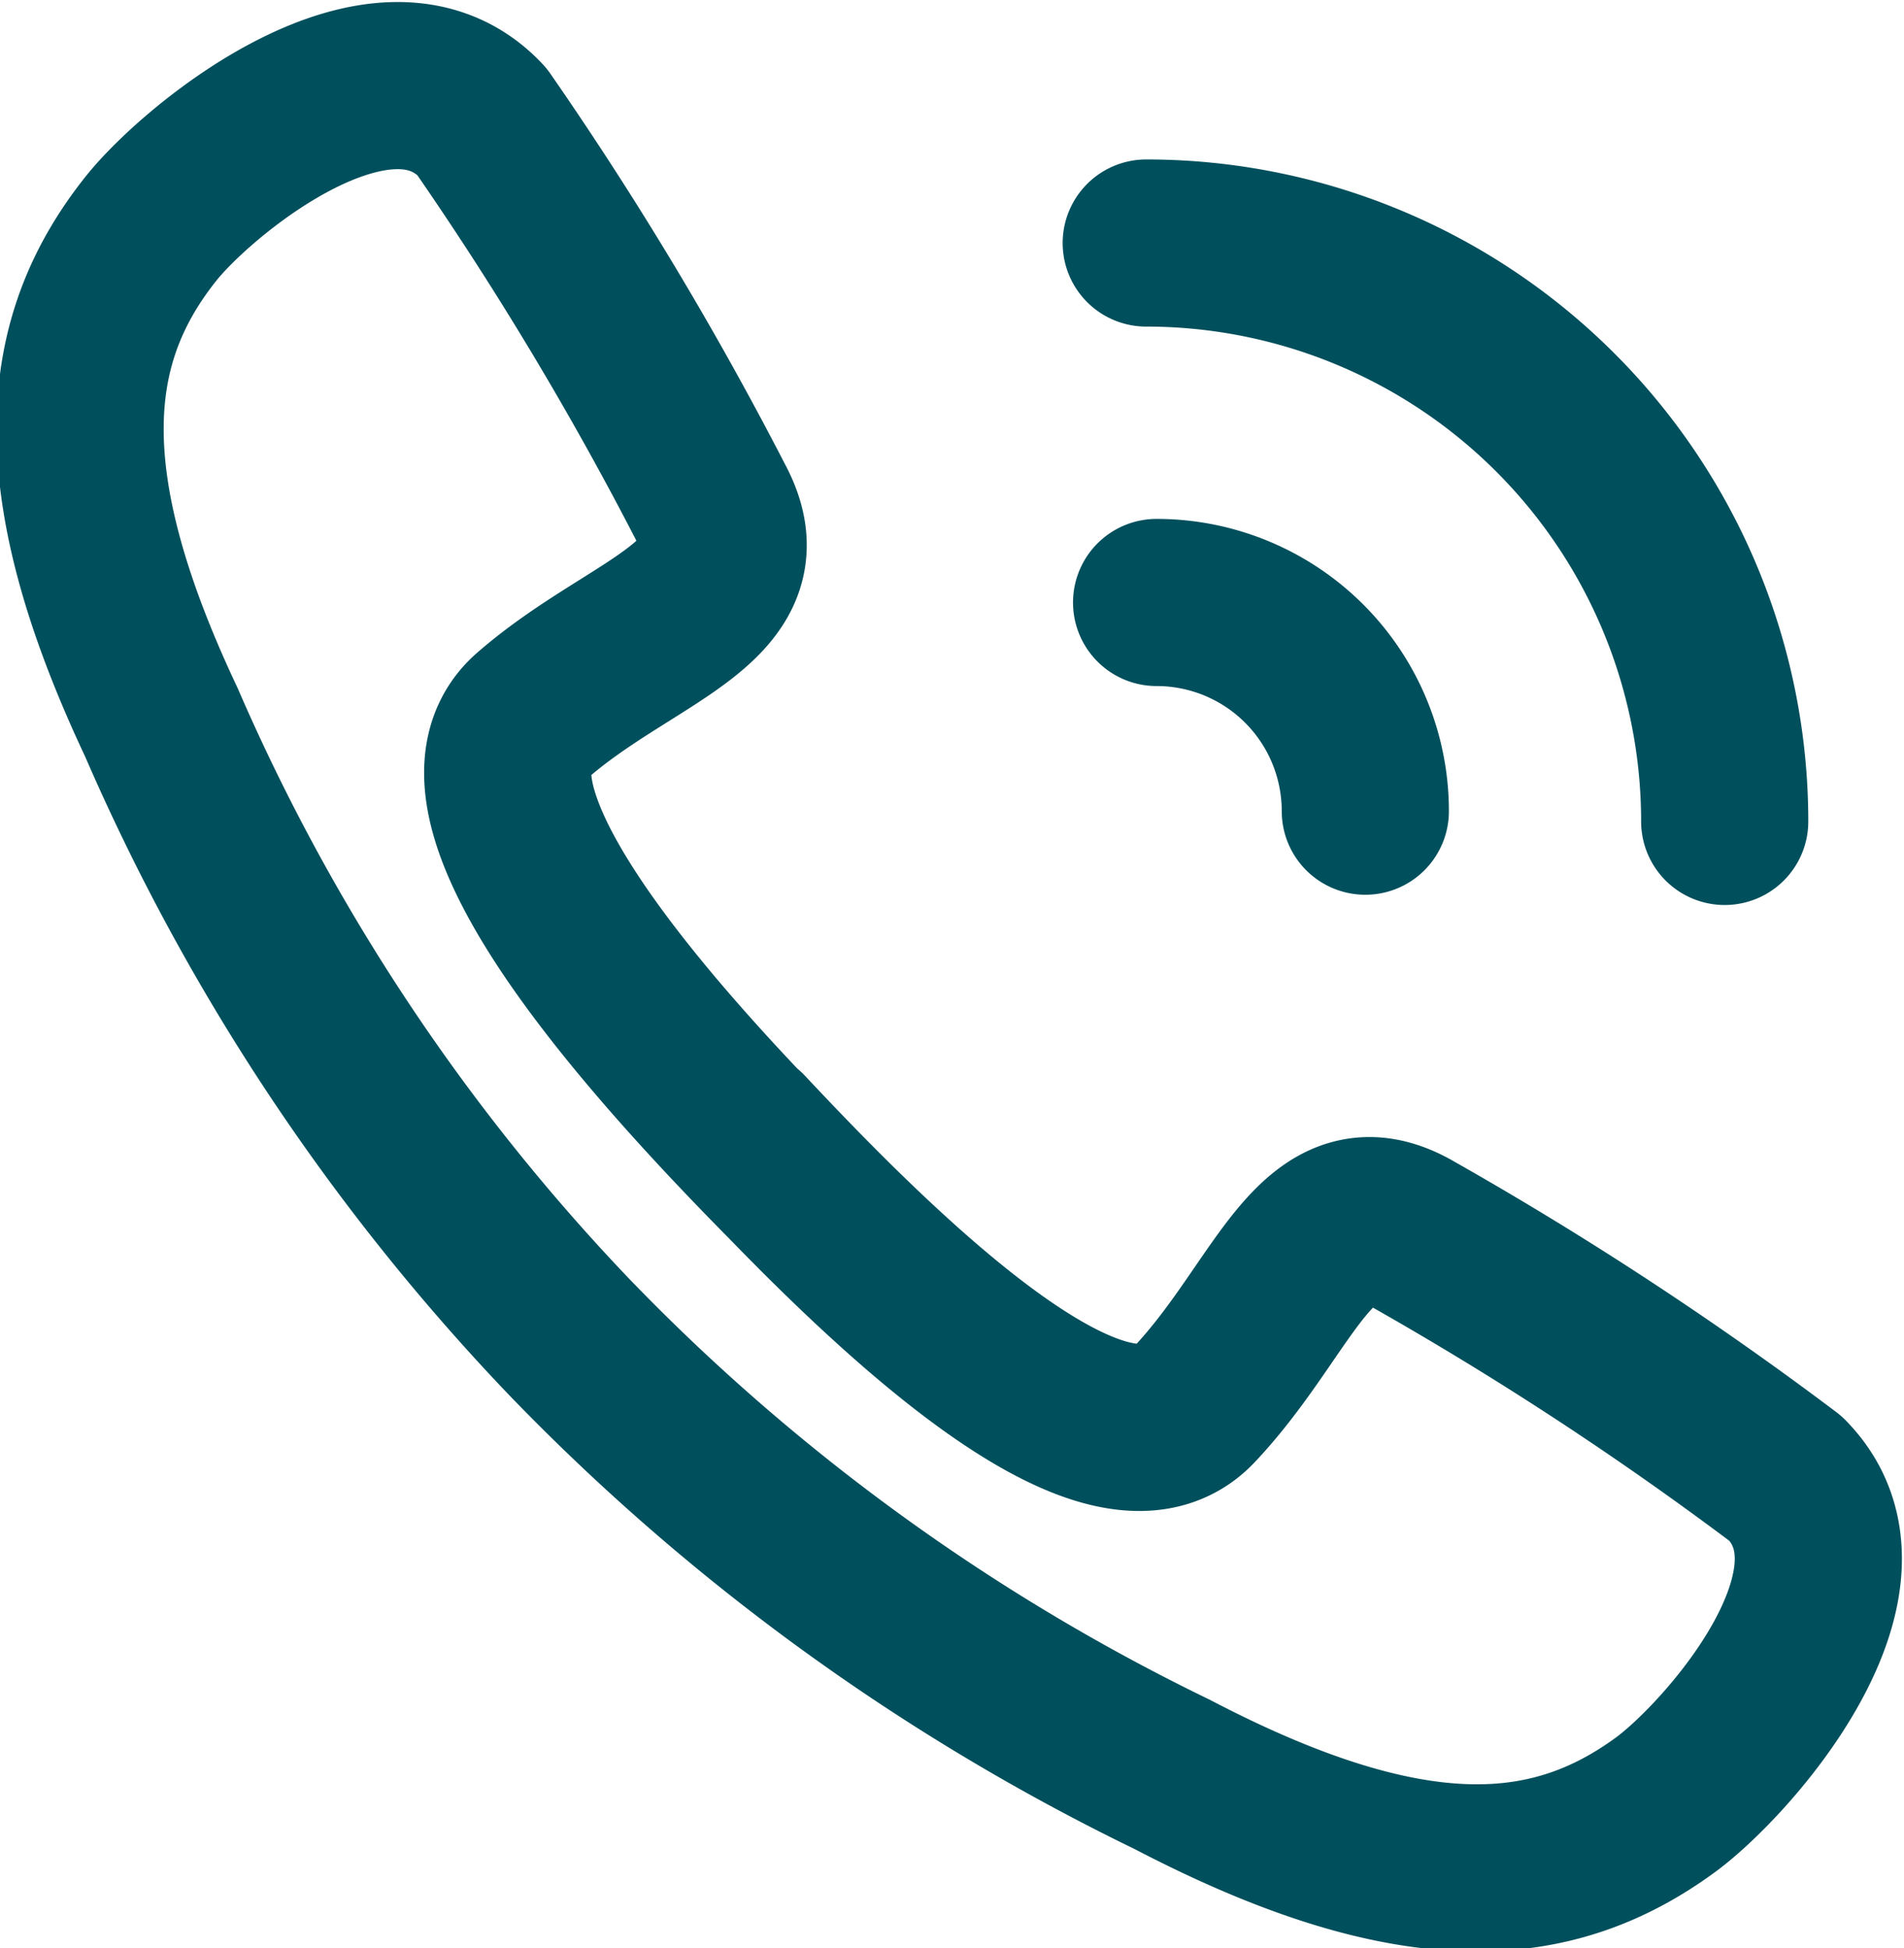
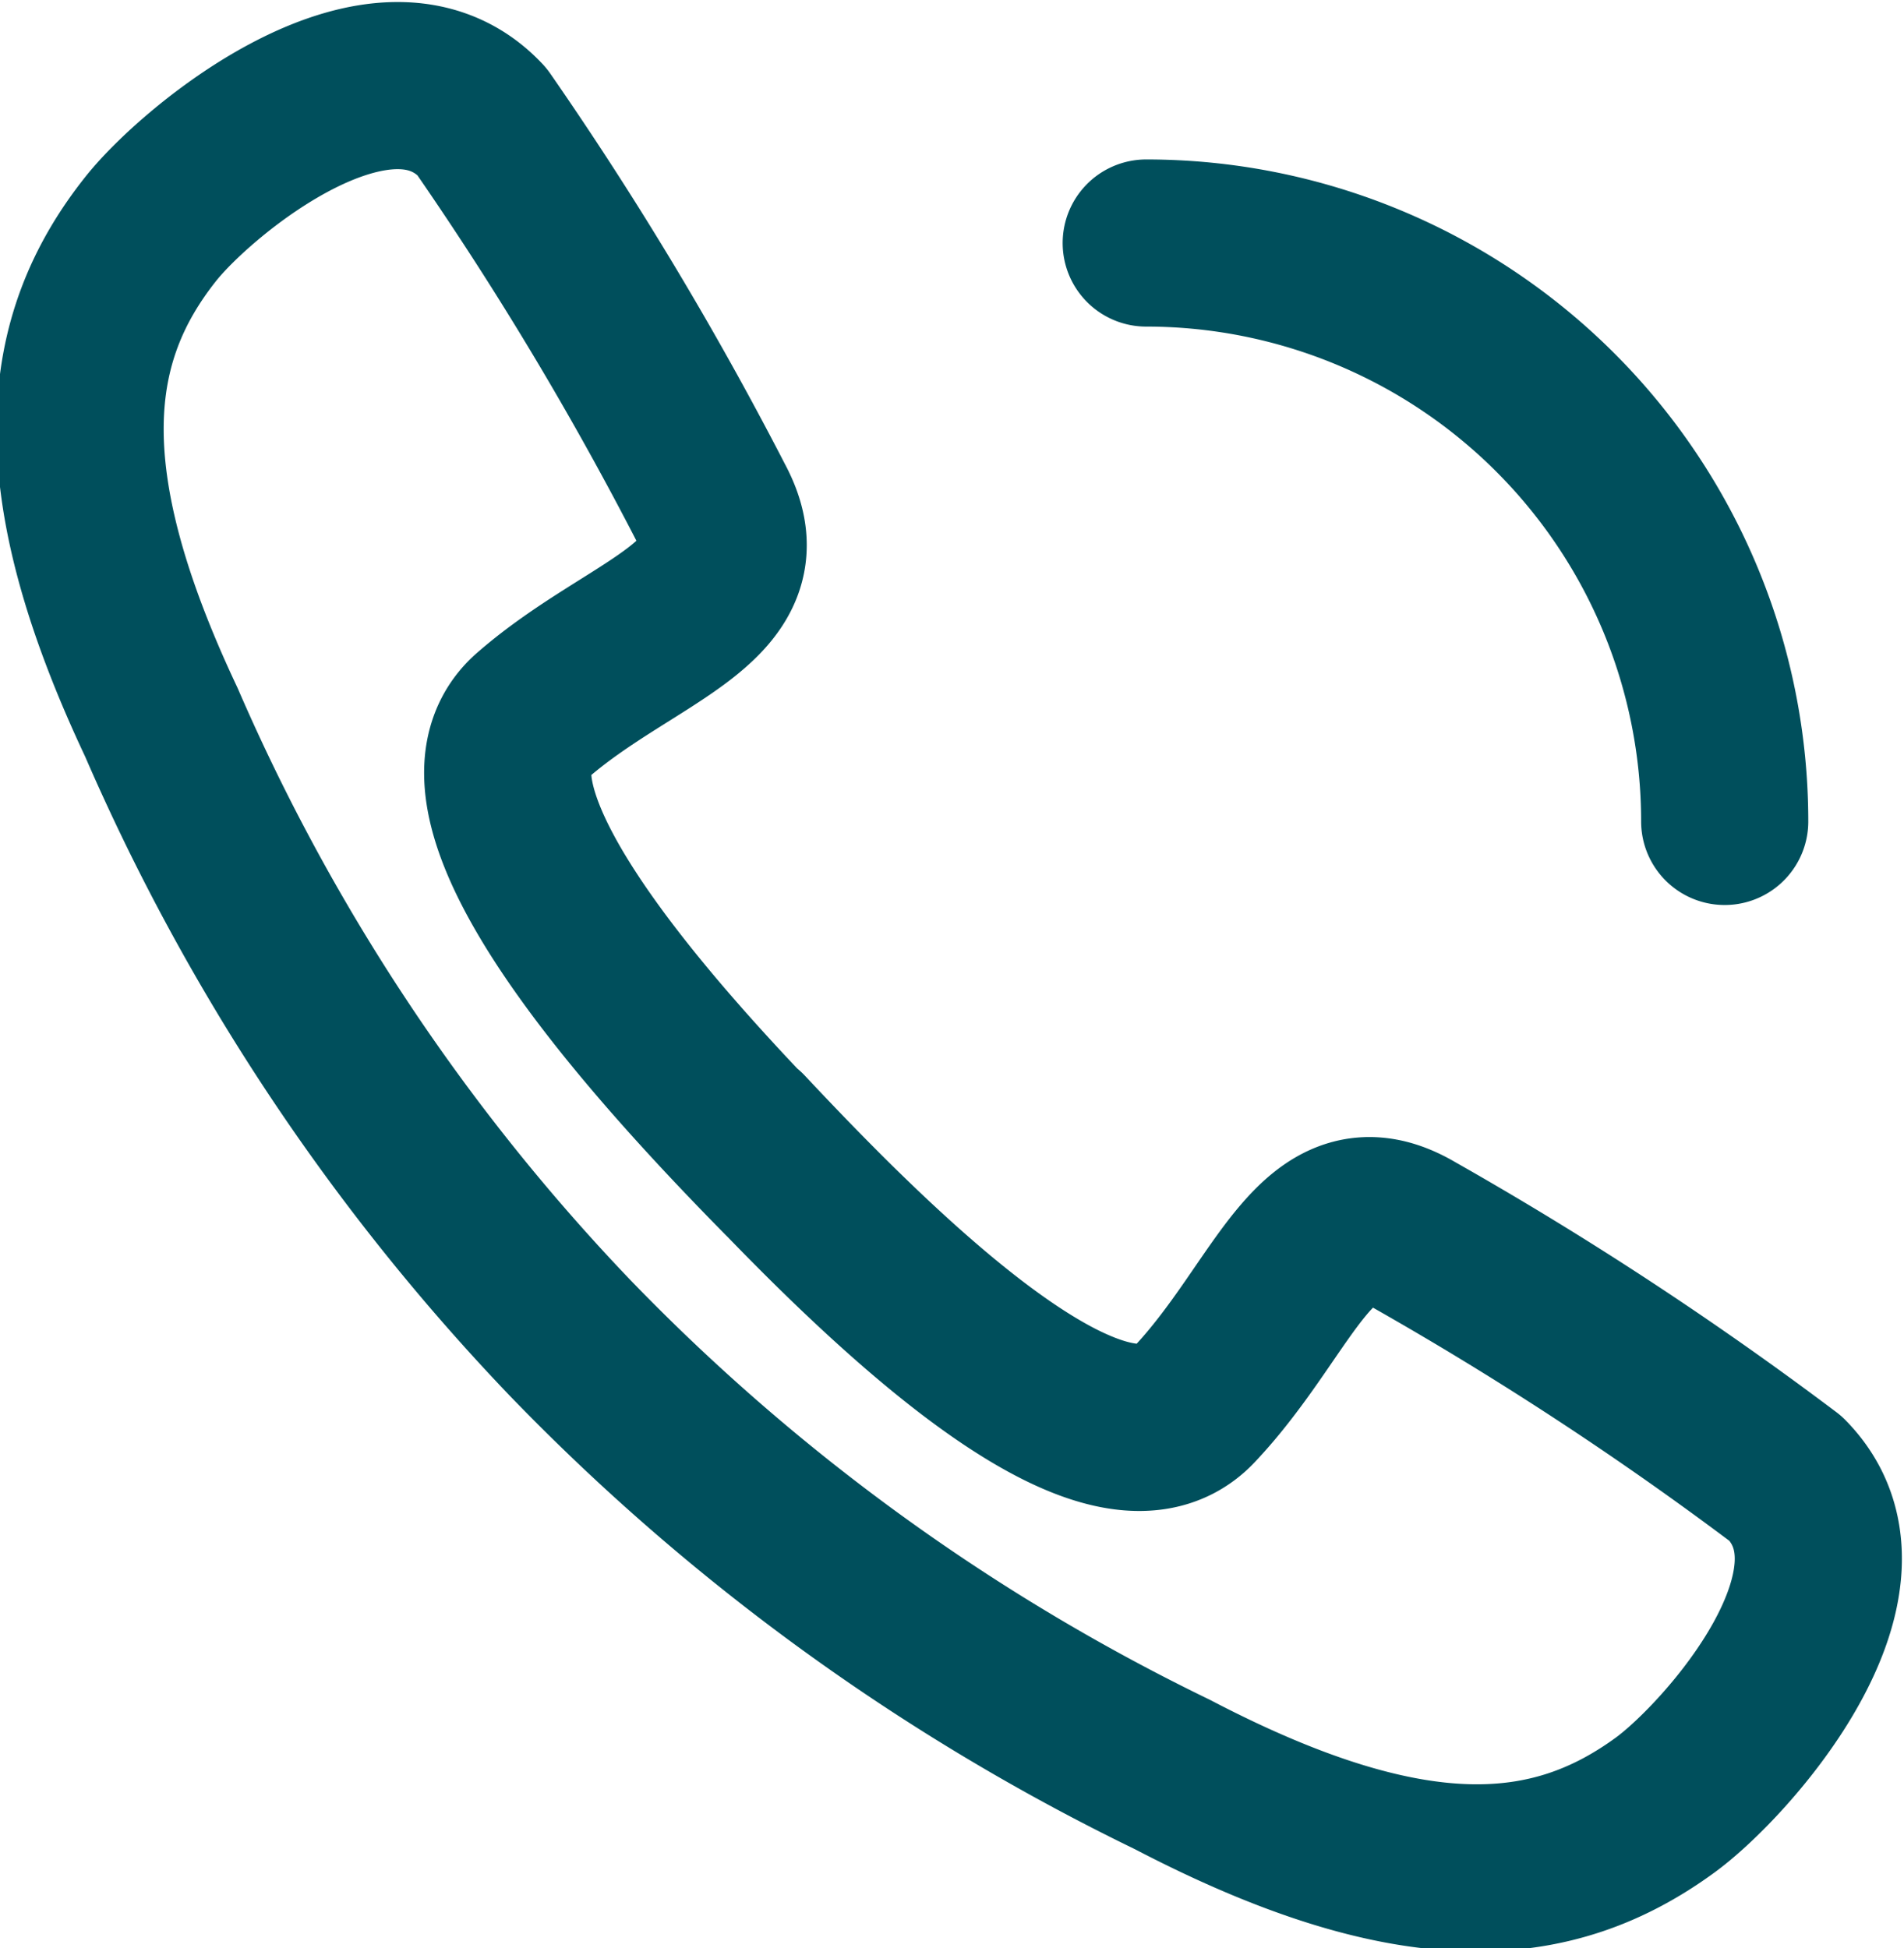
<svg xmlns="http://www.w3.org/2000/svg" width="17.086" height="17.485" viewBox="0 0 17.086 17.485">
  <g id="Group_2792" data-name="Group 2792" transform="translate(0.722 0.768)">
    <g id="Group_2793" data-name="Group 2793" transform="translate(0 0)">
      <path id="Path_4117" data-name="Path 4117" d="M7.322,10.787c-1.1-1.118-3.162-3.351-2.27-4.131S7.137,5.638,6.658,4.746A30.67,30.67,0,0,0,4.6,1.32c-.877-.934-2.535.422-2.966.962-.783.983-.946,2.231.092,4.432a18.794,18.794,0,0,0,3.664,5.521A19.086,19.086,0,0,0,10.8,16.158c2.157,1.126,3.411,1.013,4.424.271.557-.409,1.979-2.01,1.081-2.925a30.791,30.791,0,0,0-3.34-2.191c-.871-.515-1.146.653-1.973,1.527S8.028,11.544,6.955,10.4" transform="translate(-1 -1)" fill="none" stroke="#004f5c" stroke-linecap="round" stroke-linejoin="round" stroke-width="1.5" />
-       <path id="Path_4118" data-name="Path 4118" d="M24.12,15.991a1.873,1.873,0,0,0-1.873-1.873" transform="translate(-12.59 -9.479)" fill="none" stroke="#004f5c" stroke-linecap="round" stroke-linejoin="round" stroke-width="1.5" />
      <path id="Path_4120" data-name="Path 4120" d="M27.216,11.555a5.191,5.191,0,0,0-5.191-5.191" transform="translate(-12.461 -4.951)" fill="none" stroke="#004f5c" stroke-linecap="round" stroke-linejoin="round" stroke-width="1.5" />
    </g>
  </g>
</svg>